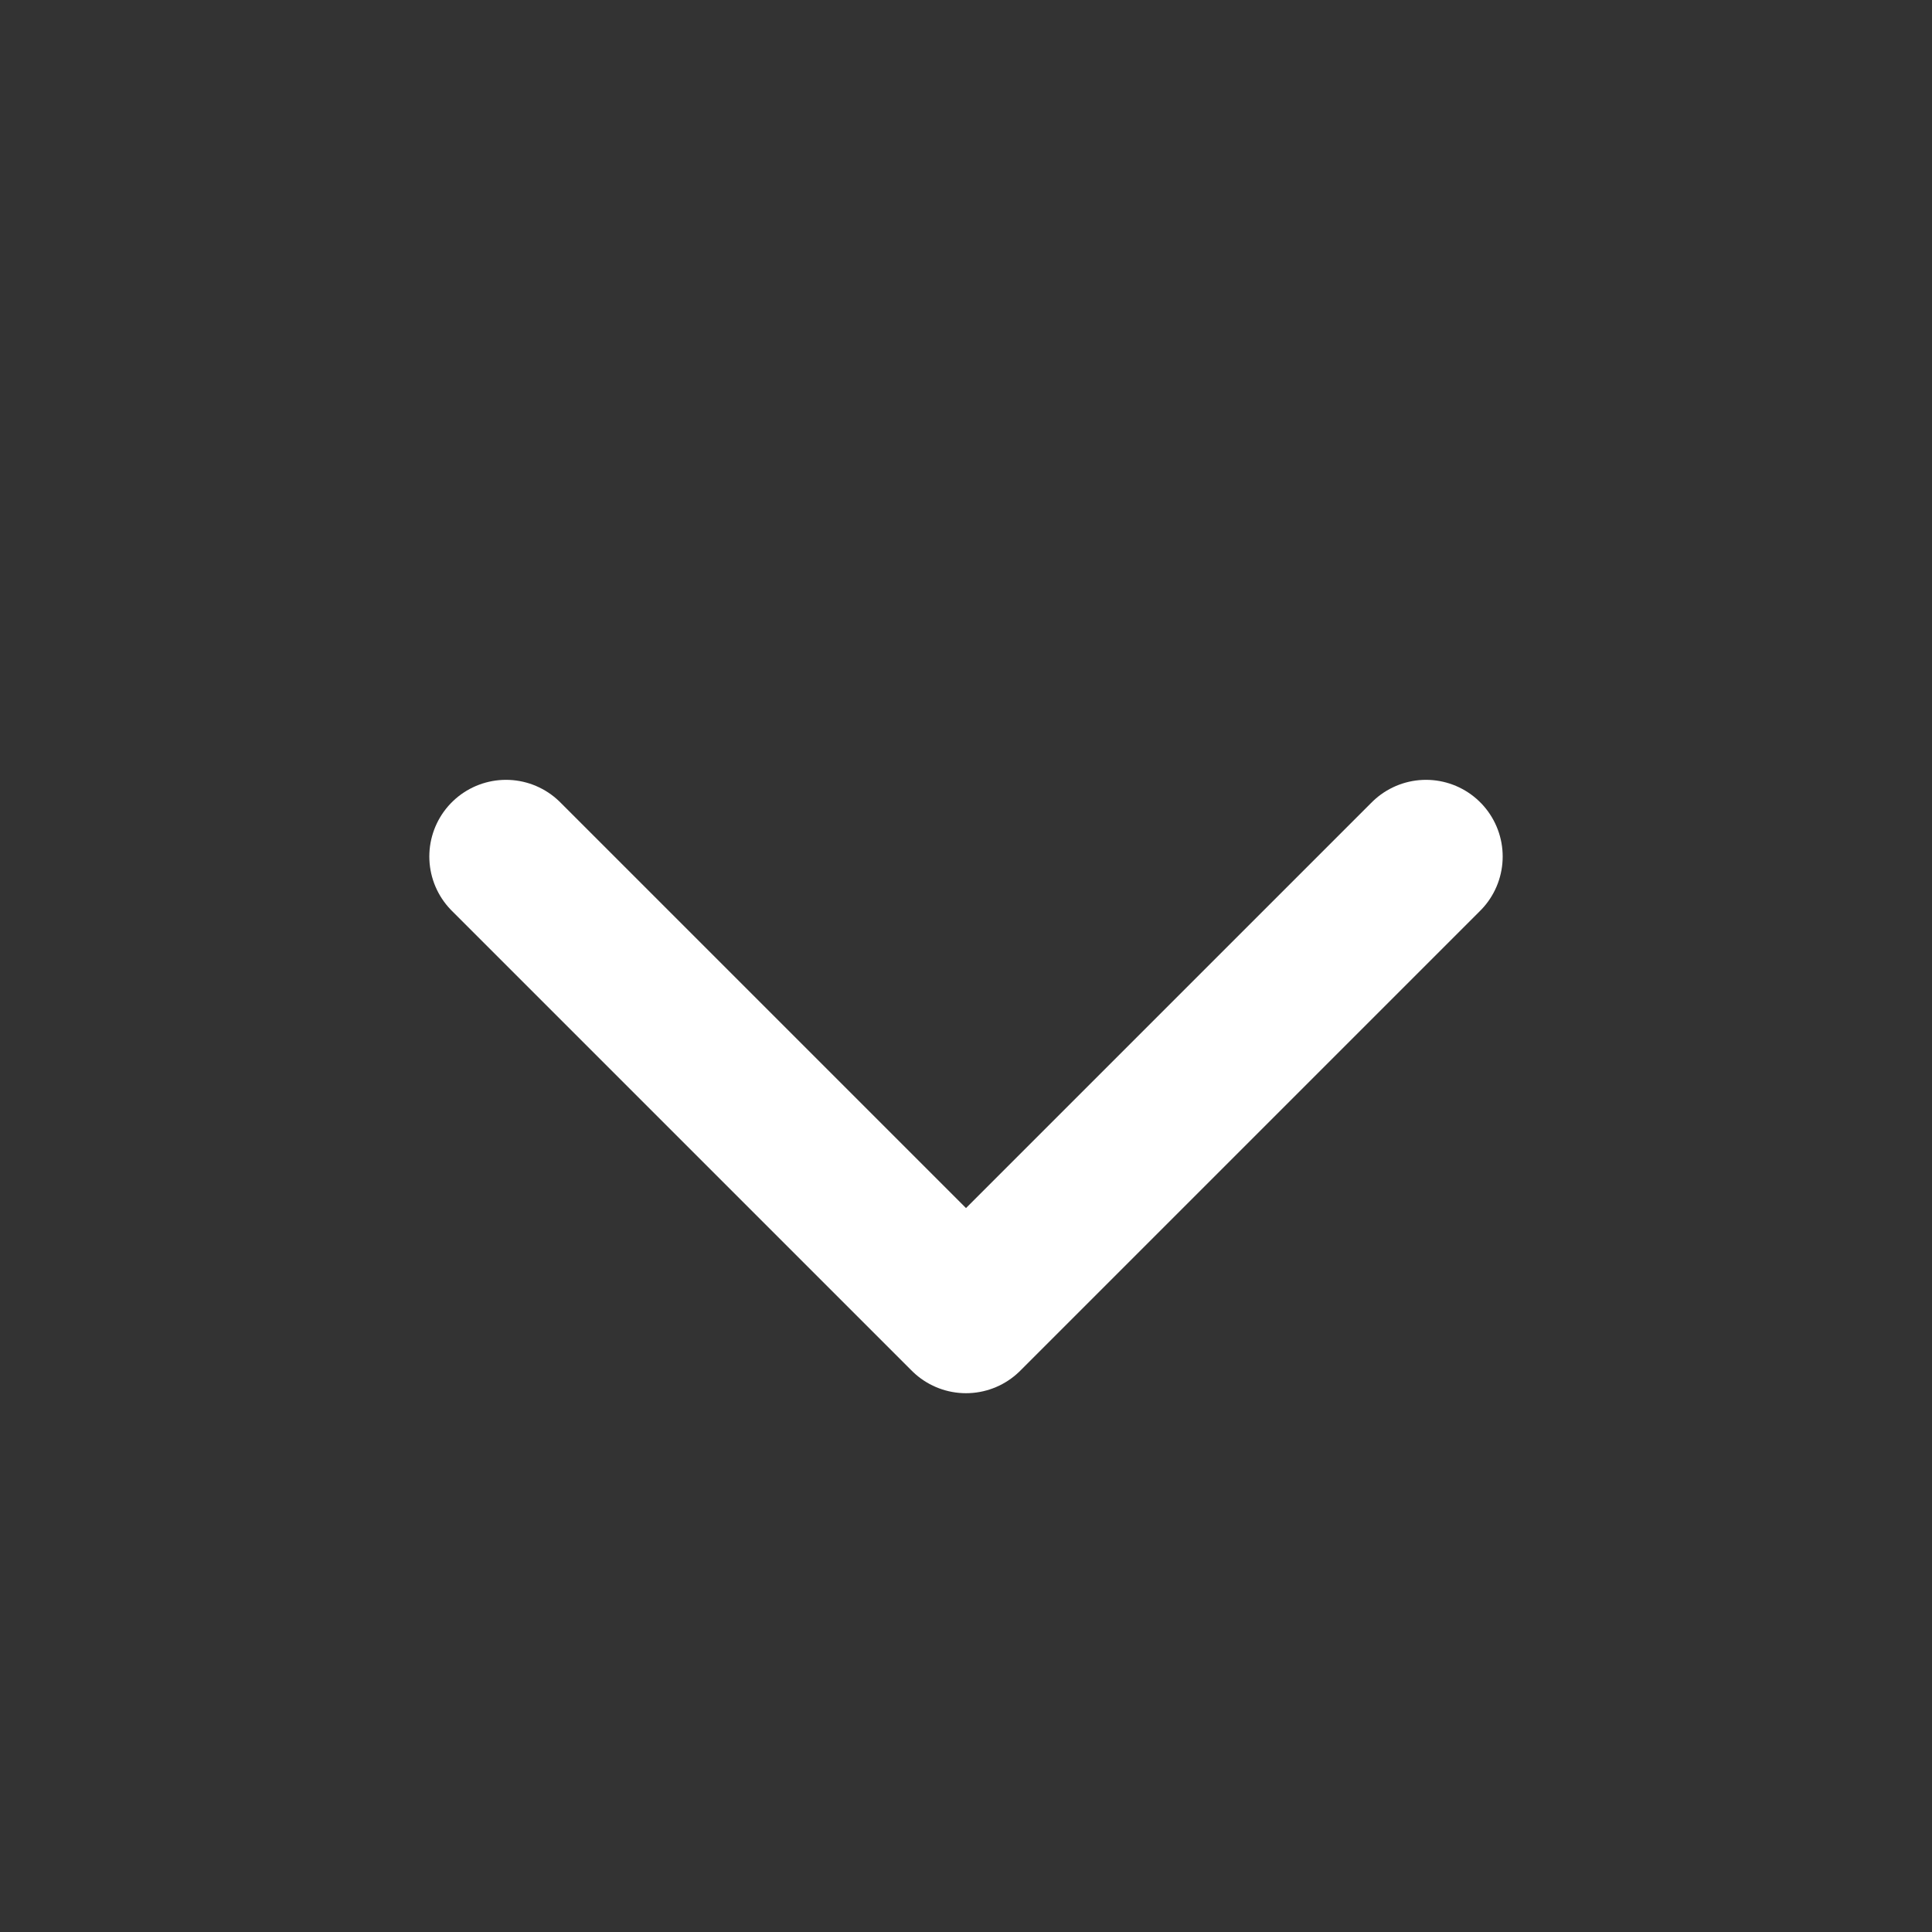
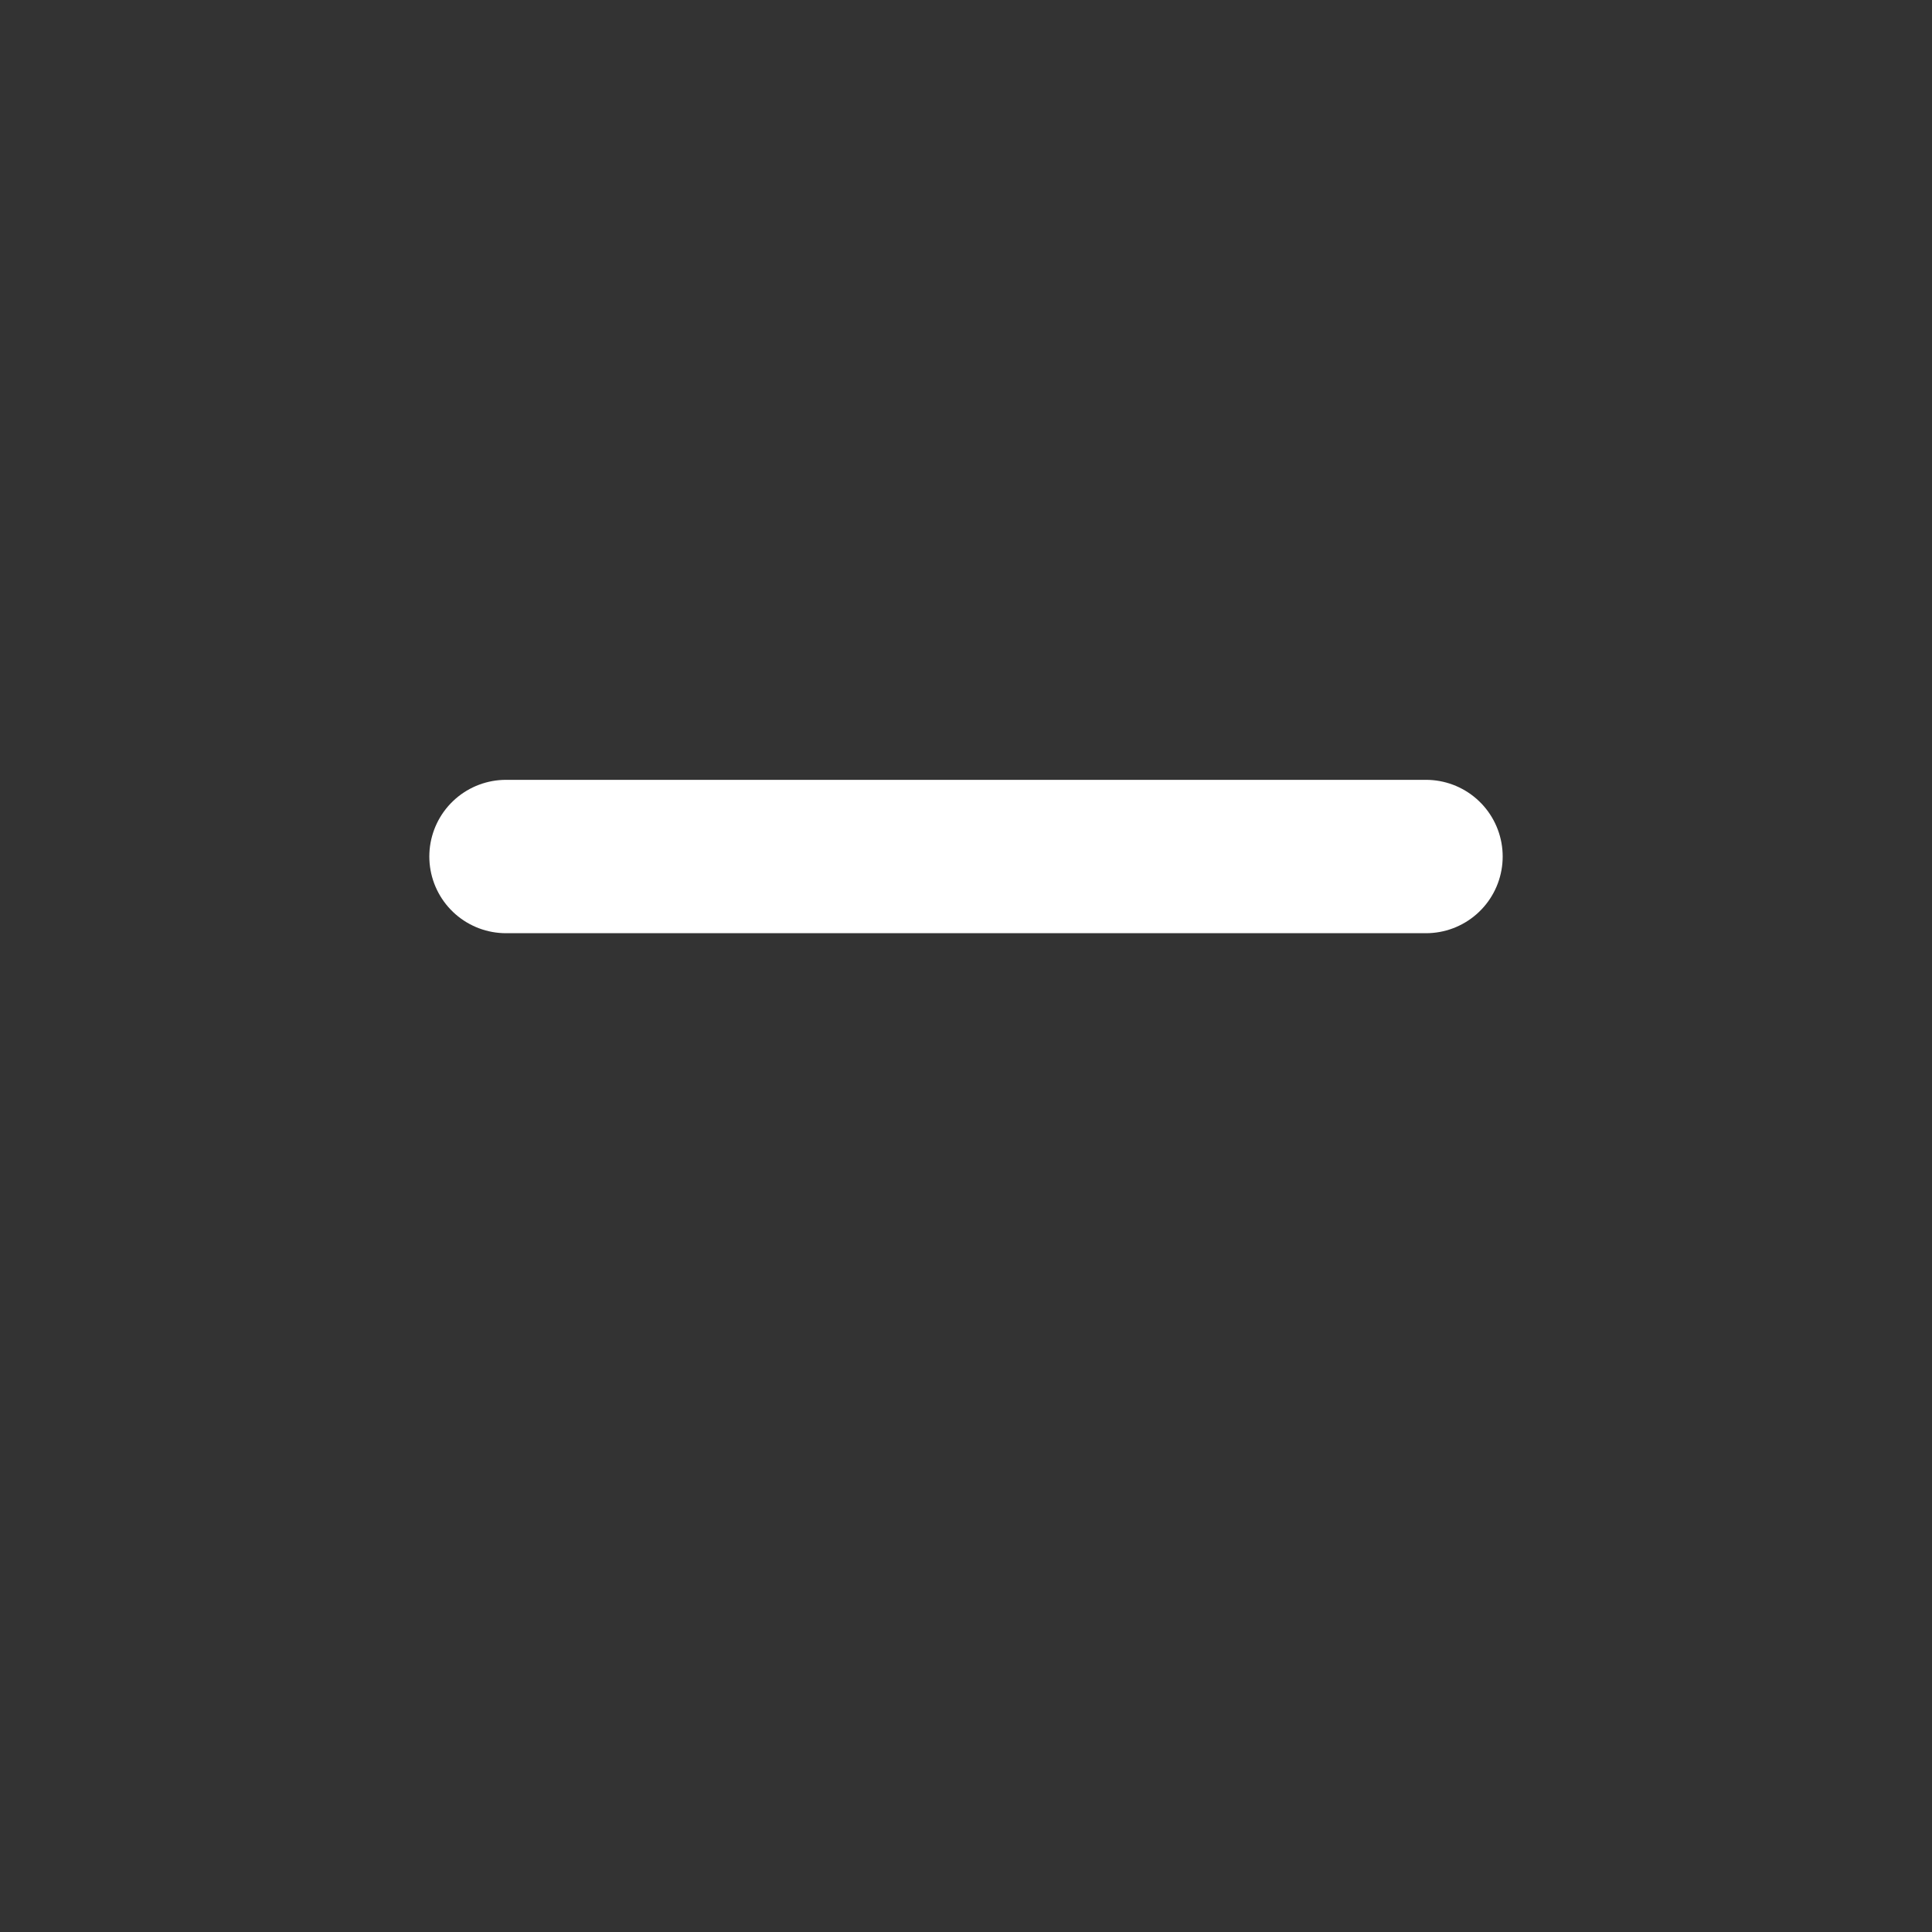
<svg xmlns="http://www.w3.org/2000/svg" width="21" height="21" viewBox="0 0 21 21" fill="none">
  <rect x="0" y="0" width="21" height="21" fill="#333333" stroke="none" />
-   <path d="M5.5 9.31L10.5 14.31L15.5 9.31" stroke="white" stroke-width="1.667" stroke-linecap="round" stroke-linejoin="round" />
+   <path d="M5.5 9.31L15.5 9.31" stroke="white" stroke-width="1.667" stroke-linecap="round" stroke-linejoin="round" />
</svg>